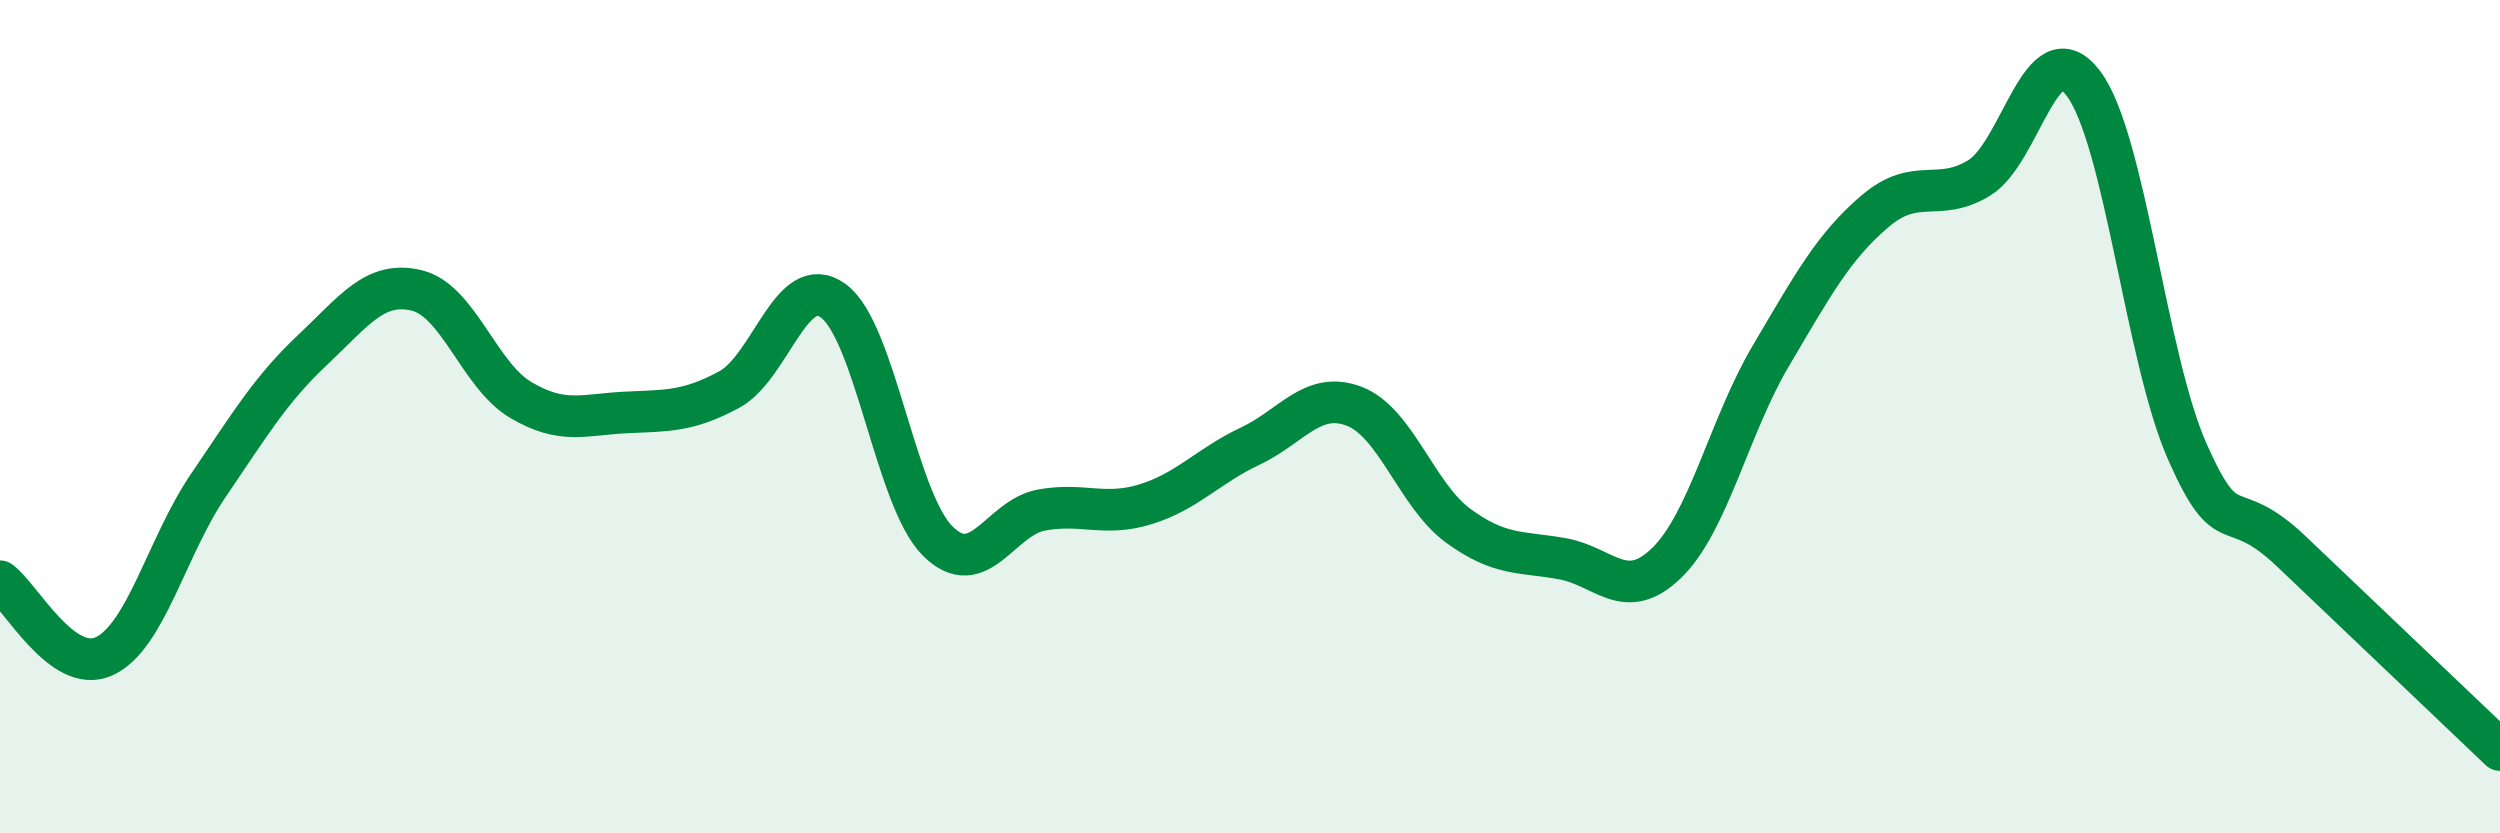
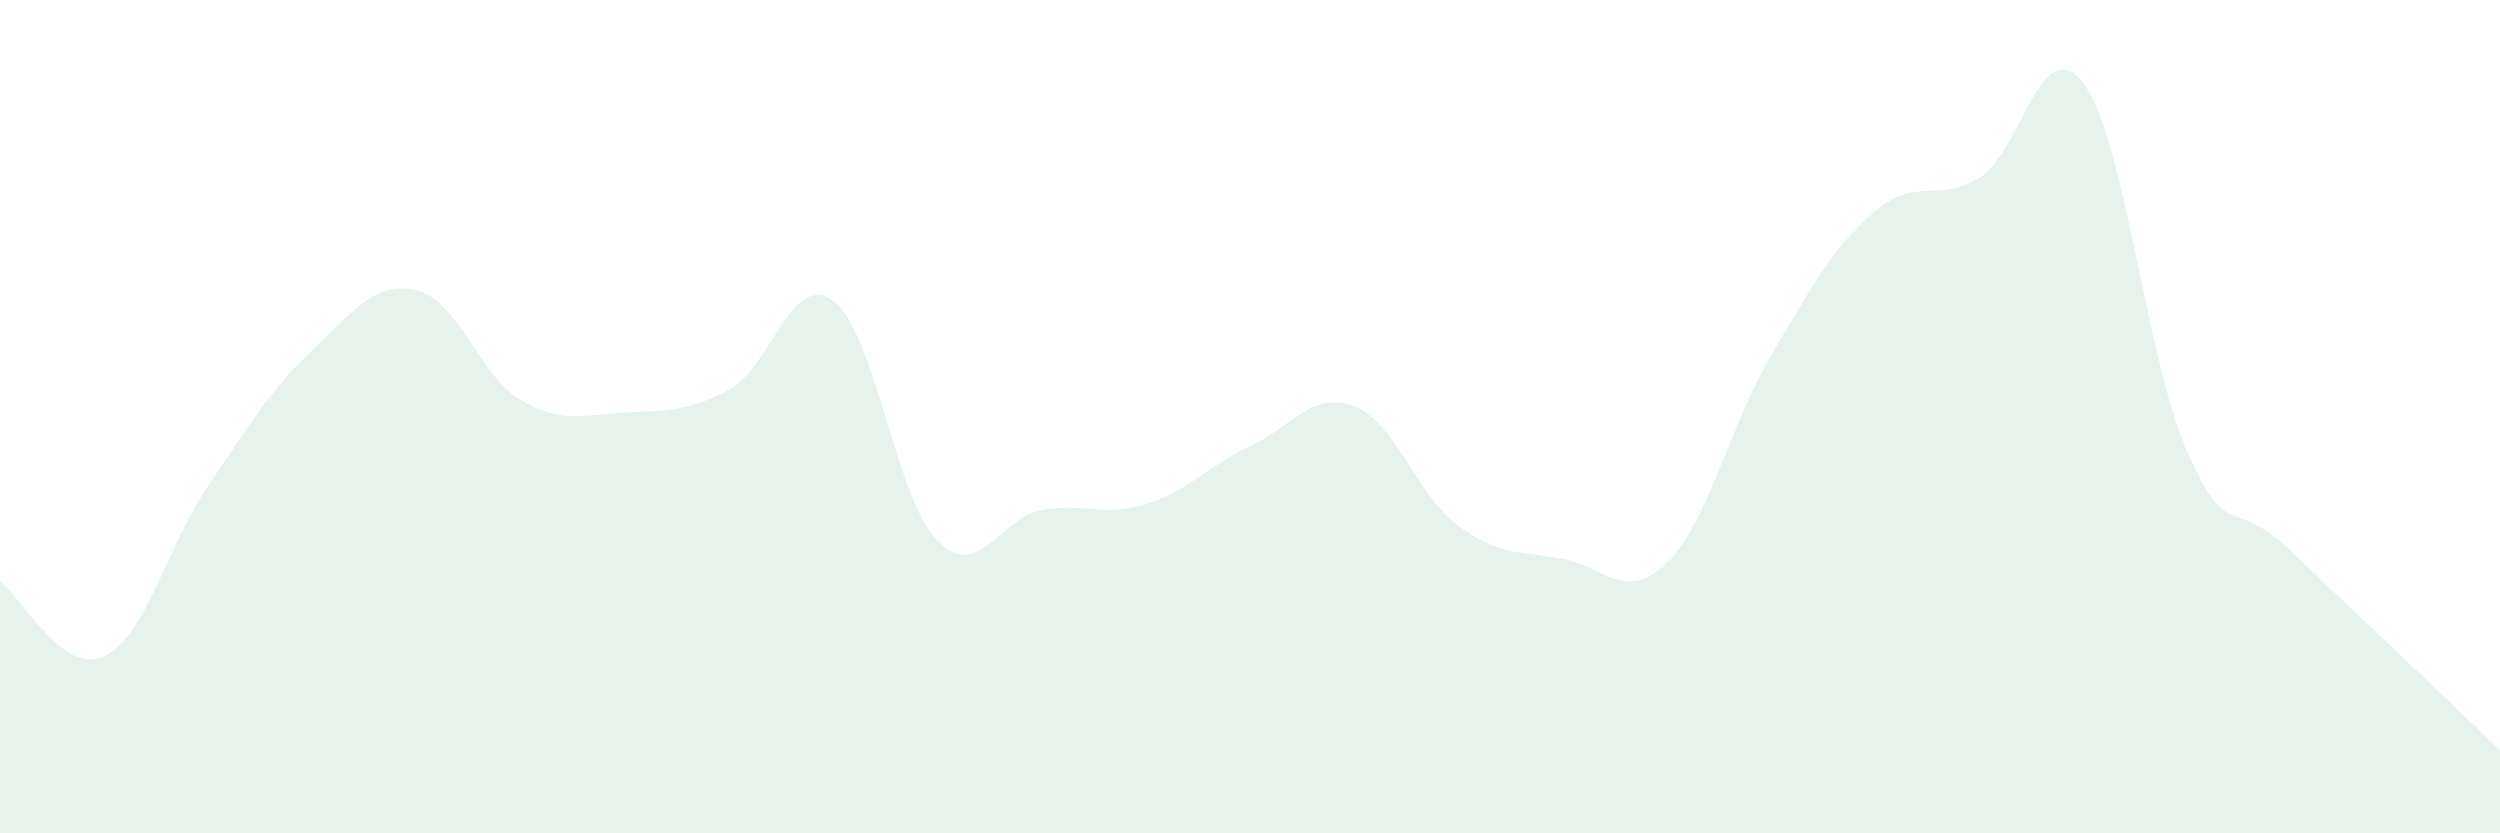
<svg xmlns="http://www.w3.org/2000/svg" width="60" height="20" viewBox="0 0 60 20">
  <path d="M 0,13.95 C 0.5,14.31 1.5,16.21 2.5,15.75 C 3.5,15.29 4,13.12 5,11.65 C 6,10.18 6.5,9.34 7.5,8.4 C 8.5,7.46 9,6.73 10,6.97 C 11,7.21 11.5,9.01 12.5,9.6 C 13.5,10.19 14,9.95 15,9.9 C 16,9.85 16.5,9.89 17.5,9.35 C 18.5,8.81 19,6.49 20,7.22 C 21,7.95 21.5,11.98 22.5,12.98 C 23.5,13.98 24,12.42 25,12.24 C 26,12.06 26.5,12.41 27.5,12.1 C 28.5,11.79 29,11.18 30,10.71 C 31,10.24 31.5,9.37 32.5,9.75 C 33.5,10.13 34,11.89 35,12.62 C 36,13.35 36.5,13.23 37.5,13.41 C 38.5,13.59 39,14.48 40,13.51 C 41,12.54 41.5,10.23 42.5,8.54 C 43.5,6.85 44,5.92 45,5.07 C 46,4.22 46.5,4.88 47.5,4.27 C 48.5,3.66 49,0.68 50,2 C 51,3.32 51.5,8.6 52.5,10.85 C 53.5,13.1 53.5,11.81 55,13.24 C 56.5,14.67 59,17.05 60,18L60 20L0 20Z" fill="#008740" opacity="0.1" stroke-linecap="round" stroke-linejoin="round" />
-   <path d="M 0,13.95 C 0.5,14.31 1.5,16.21 2.5,15.75 C 3.5,15.29 4,13.12 5,11.65 C 6,10.18 6.5,9.34 7.5,8.4 C 8.5,7.46 9,6.73 10,6.97 C 11,7.21 11.5,9.01 12.5,9.6 C 13.5,10.19 14,9.95 15,9.9 C 16,9.85 16.5,9.89 17.5,9.35 C 18.5,8.81 19,6.49 20,7.22 C 21,7.95 21.5,11.98 22.5,12.98 C 23.5,13.98 24,12.42 25,12.24 C 26,12.06 26.5,12.41 27.5,12.1 C 28.5,11.79 29,11.18 30,10.71 C 31,10.24 31.5,9.37 32.5,9.75 C 33.5,10.13 34,11.89 35,12.62 C 36,13.35 36.5,13.23 37.5,13.41 C 38.5,13.59 39,14.48 40,13.51 C 41,12.54 41.5,10.23 42.5,8.54 C 43.5,6.85 44,5.92 45,5.07 C 46,4.22 46.5,4.88 47.5,4.27 C 48.5,3.66 49,0.68 50,2 C 51,3.32 51.5,8.6 52.5,10.85 C 53.5,13.1 53.5,11.81 55,13.24 C 56.5,14.67 59,17.05 60,18" stroke="#008740" stroke-width="1" fill="none" stroke-linecap="round" stroke-linejoin="round" />
</svg>